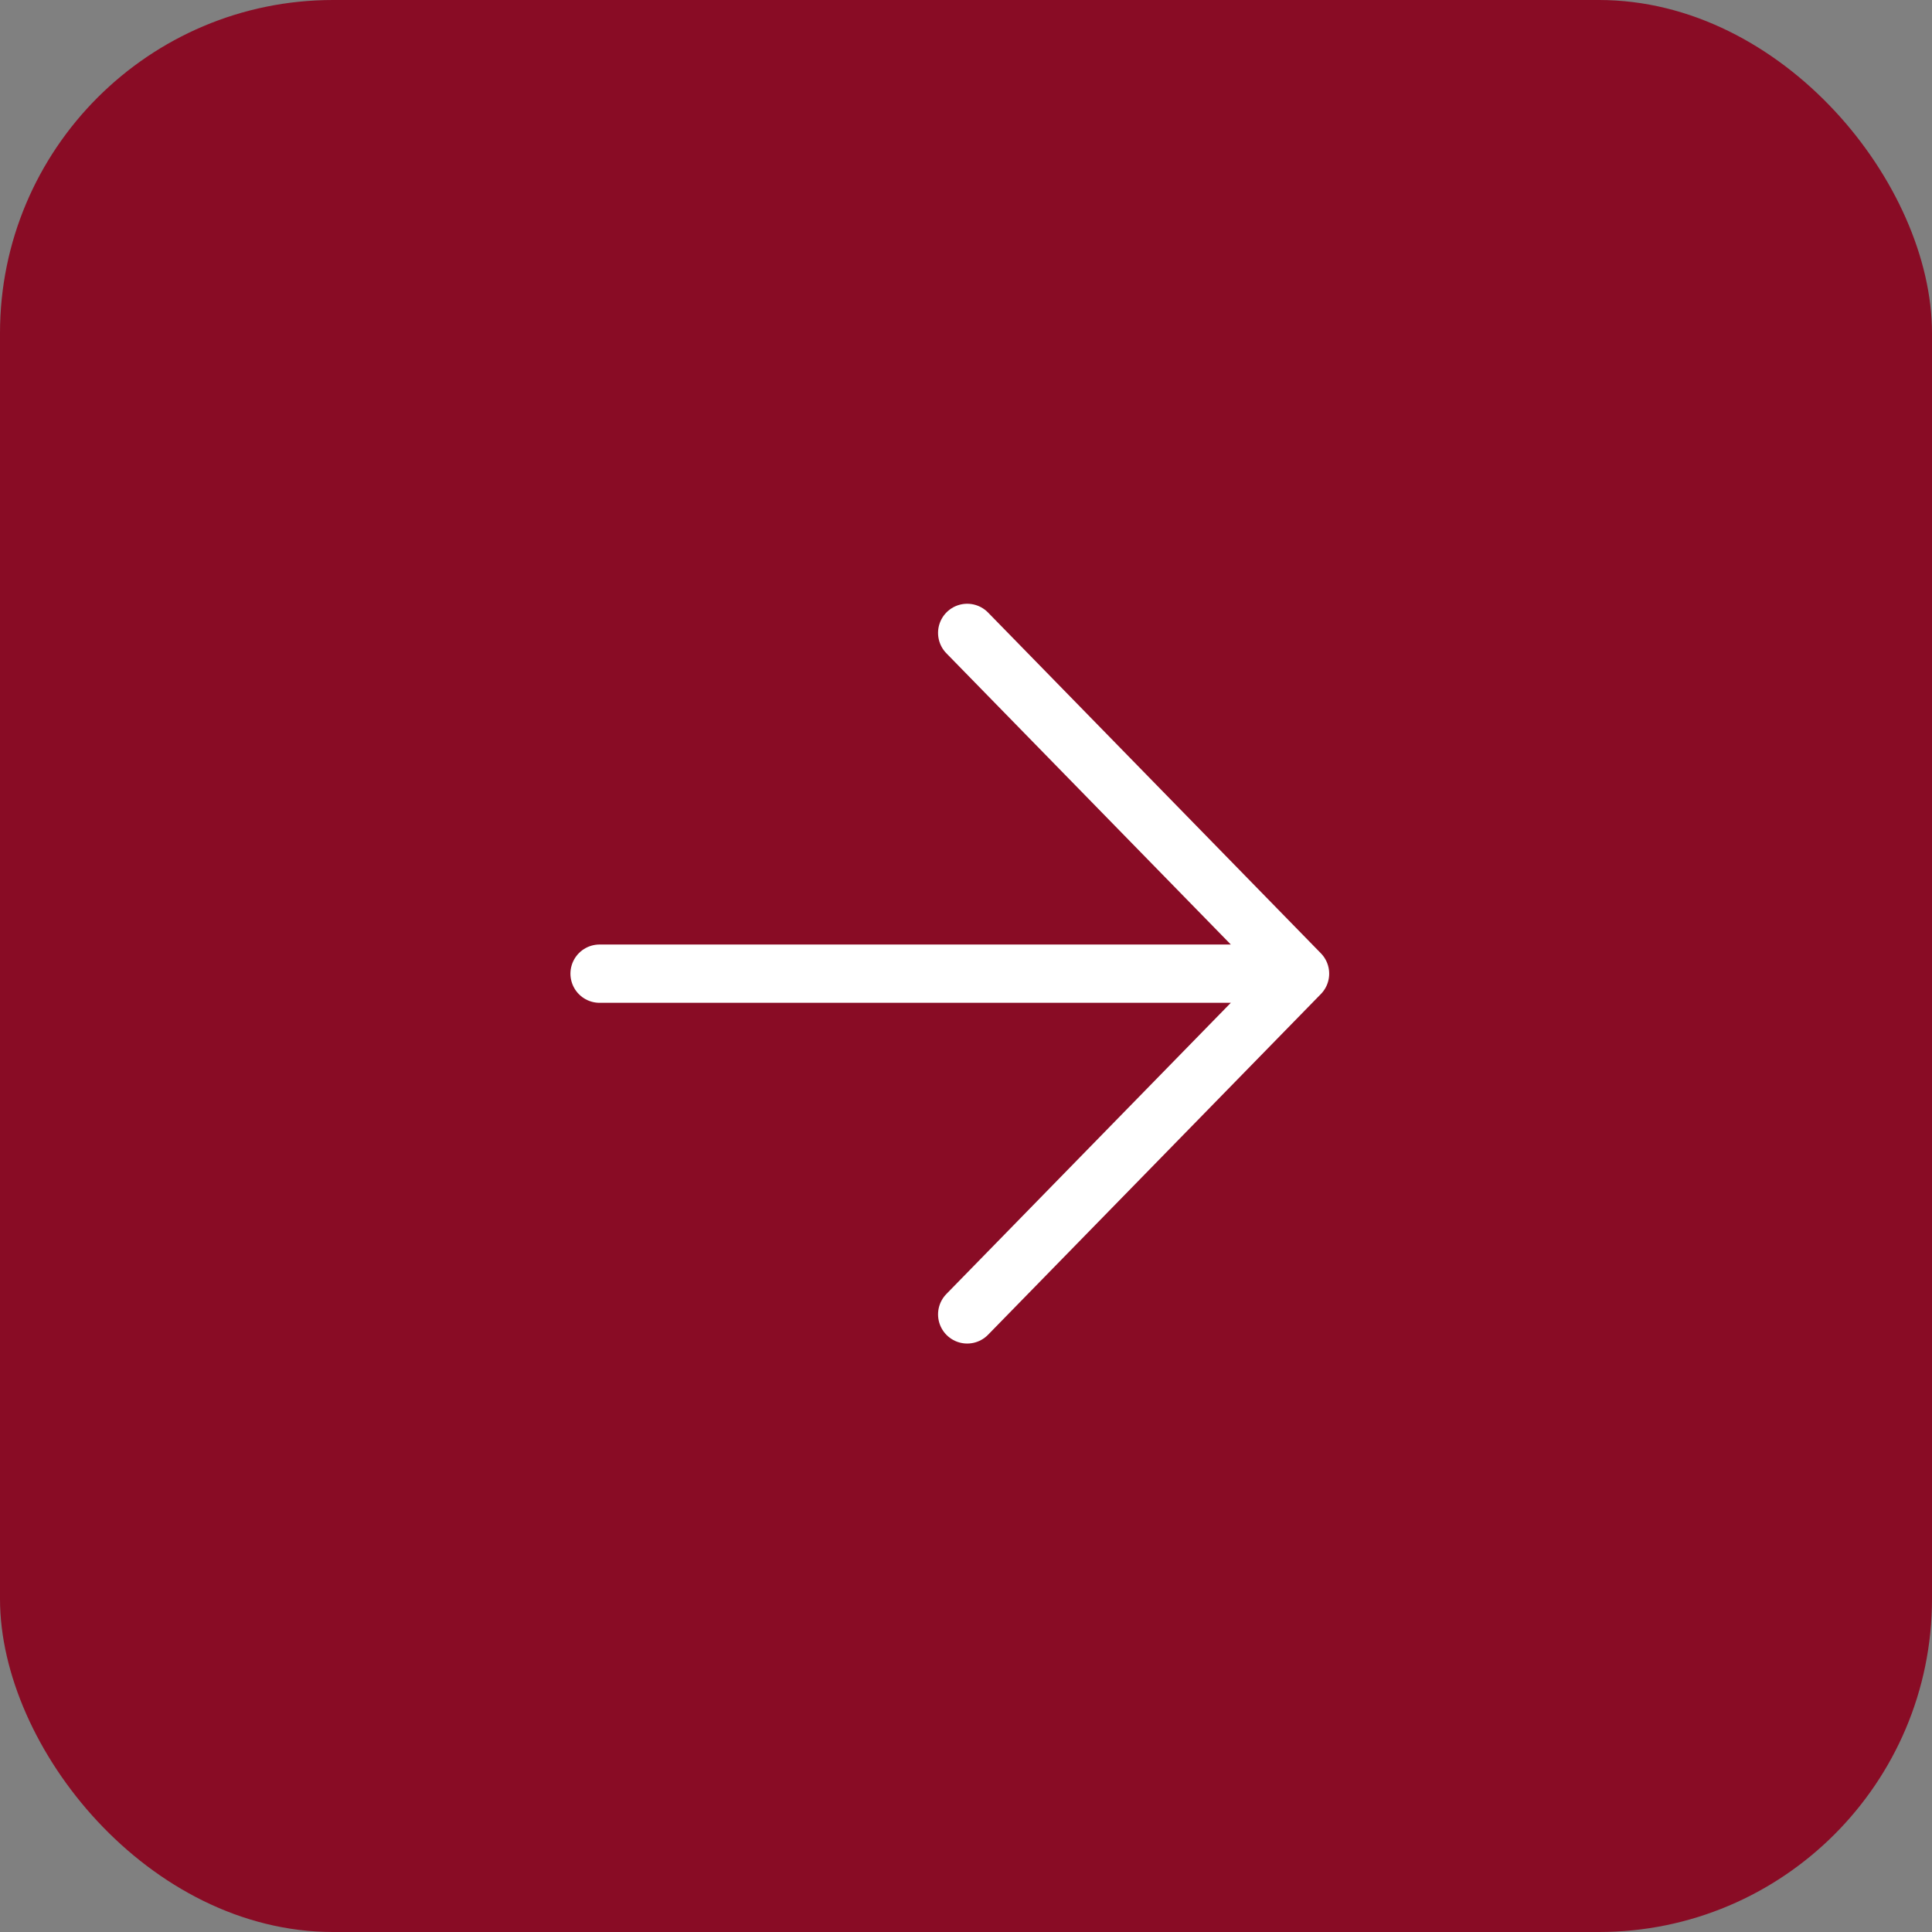
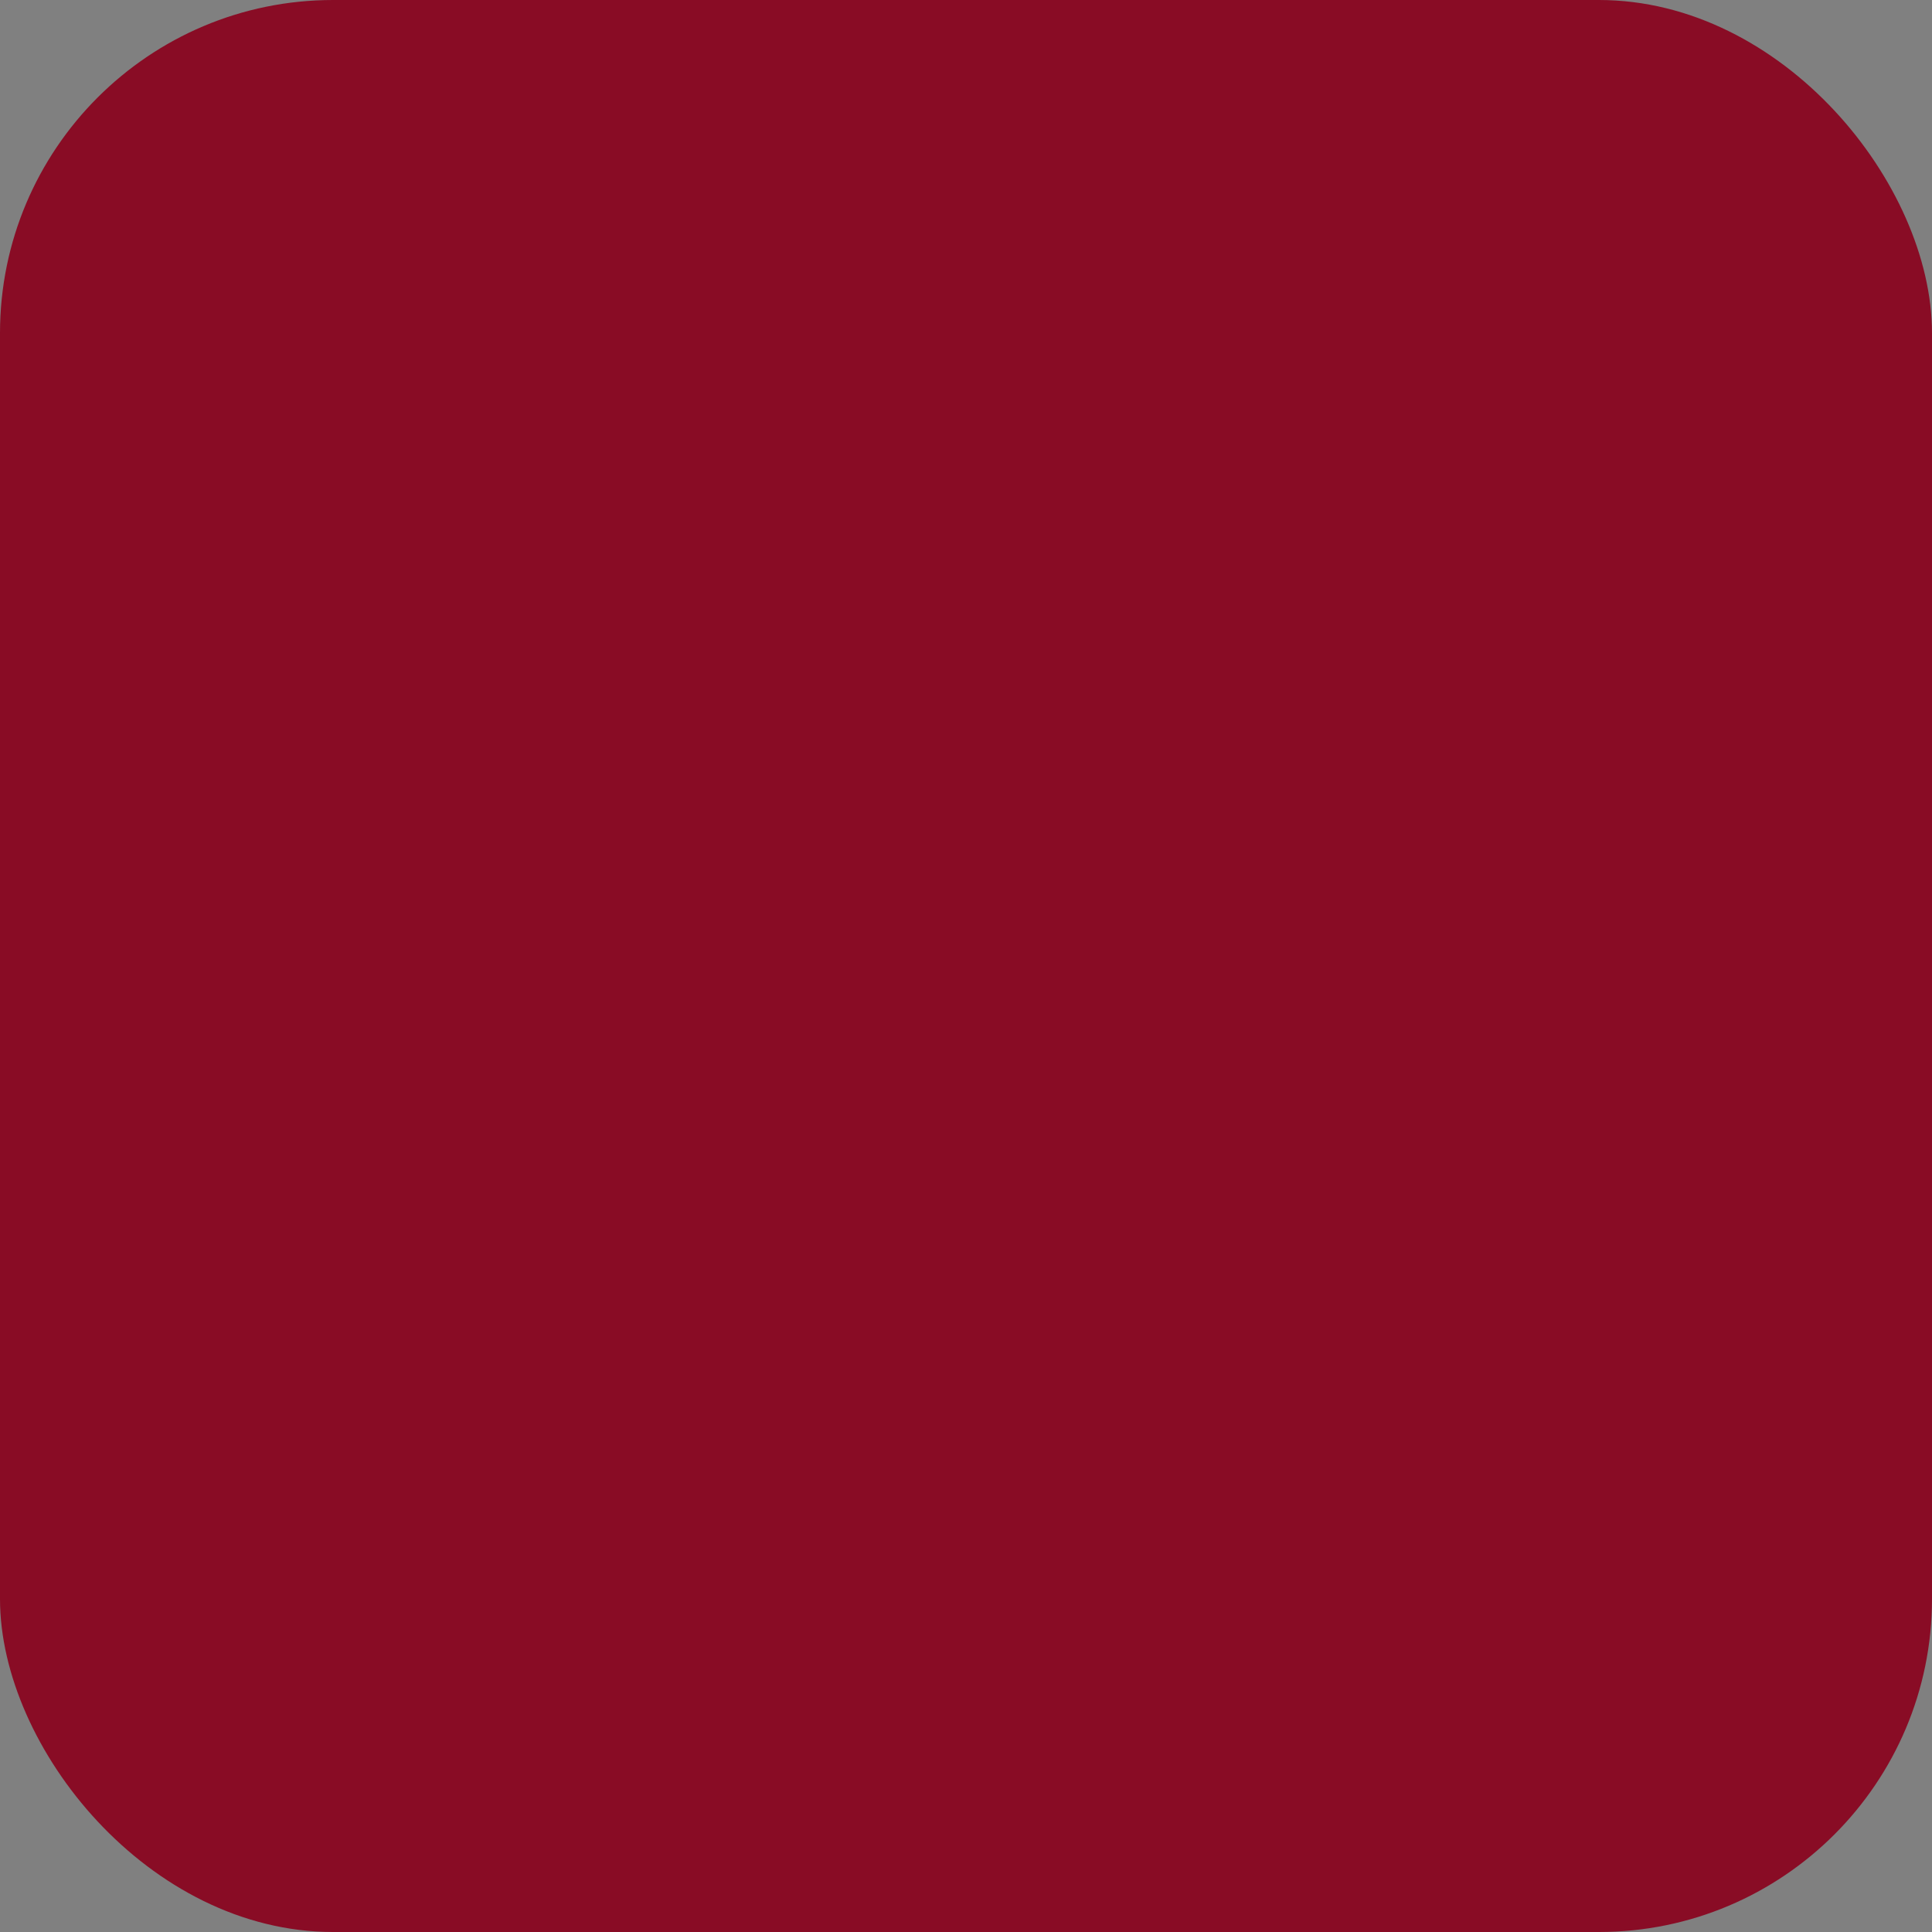
<svg xmlns="http://www.w3.org/2000/svg" width="58" height="58" viewBox="0 0 58 58" fill="none">
  <rect x="0" y="0" width="58" height="58" fill="#808080" stroke="none" />
  <rect width="58" height="58" rx="10" fill="#890C25" />
-   <path d="M29.036 19L39.028 29.23M39.028 29.23L29.036 39.459M39.028 29.23H18" stroke="white" stroke-width="1.75" stroke-linecap="round" stroke-linejoin="round" />
</svg>